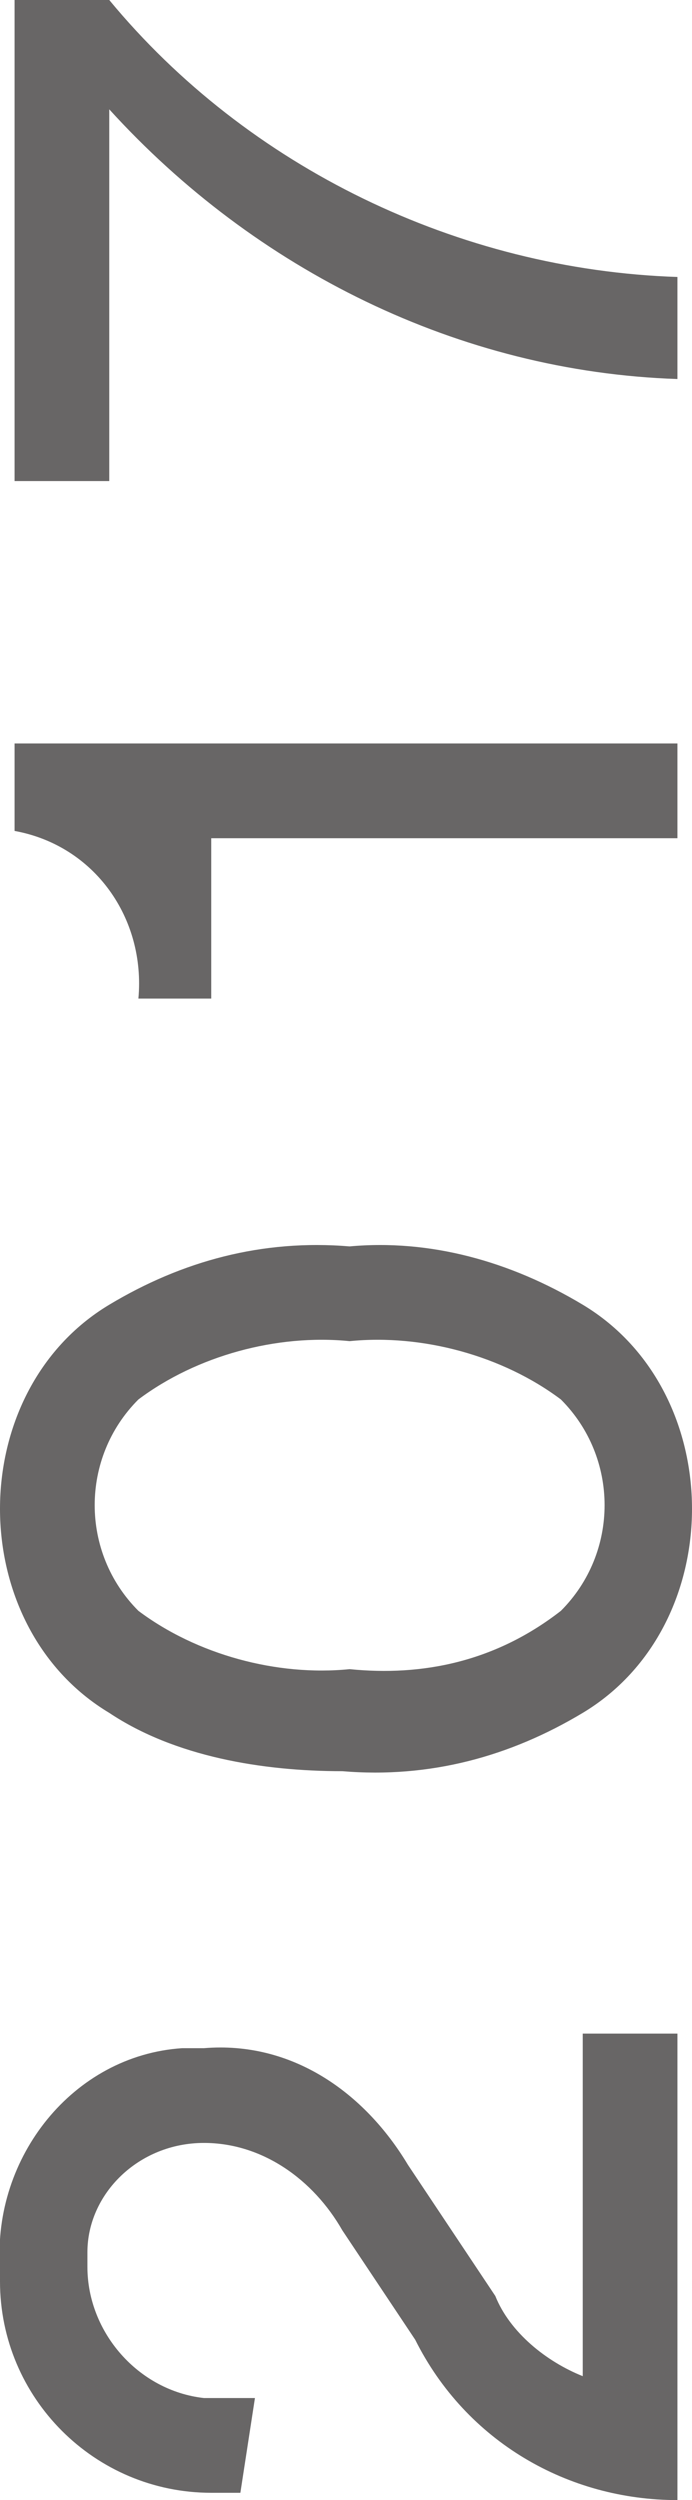
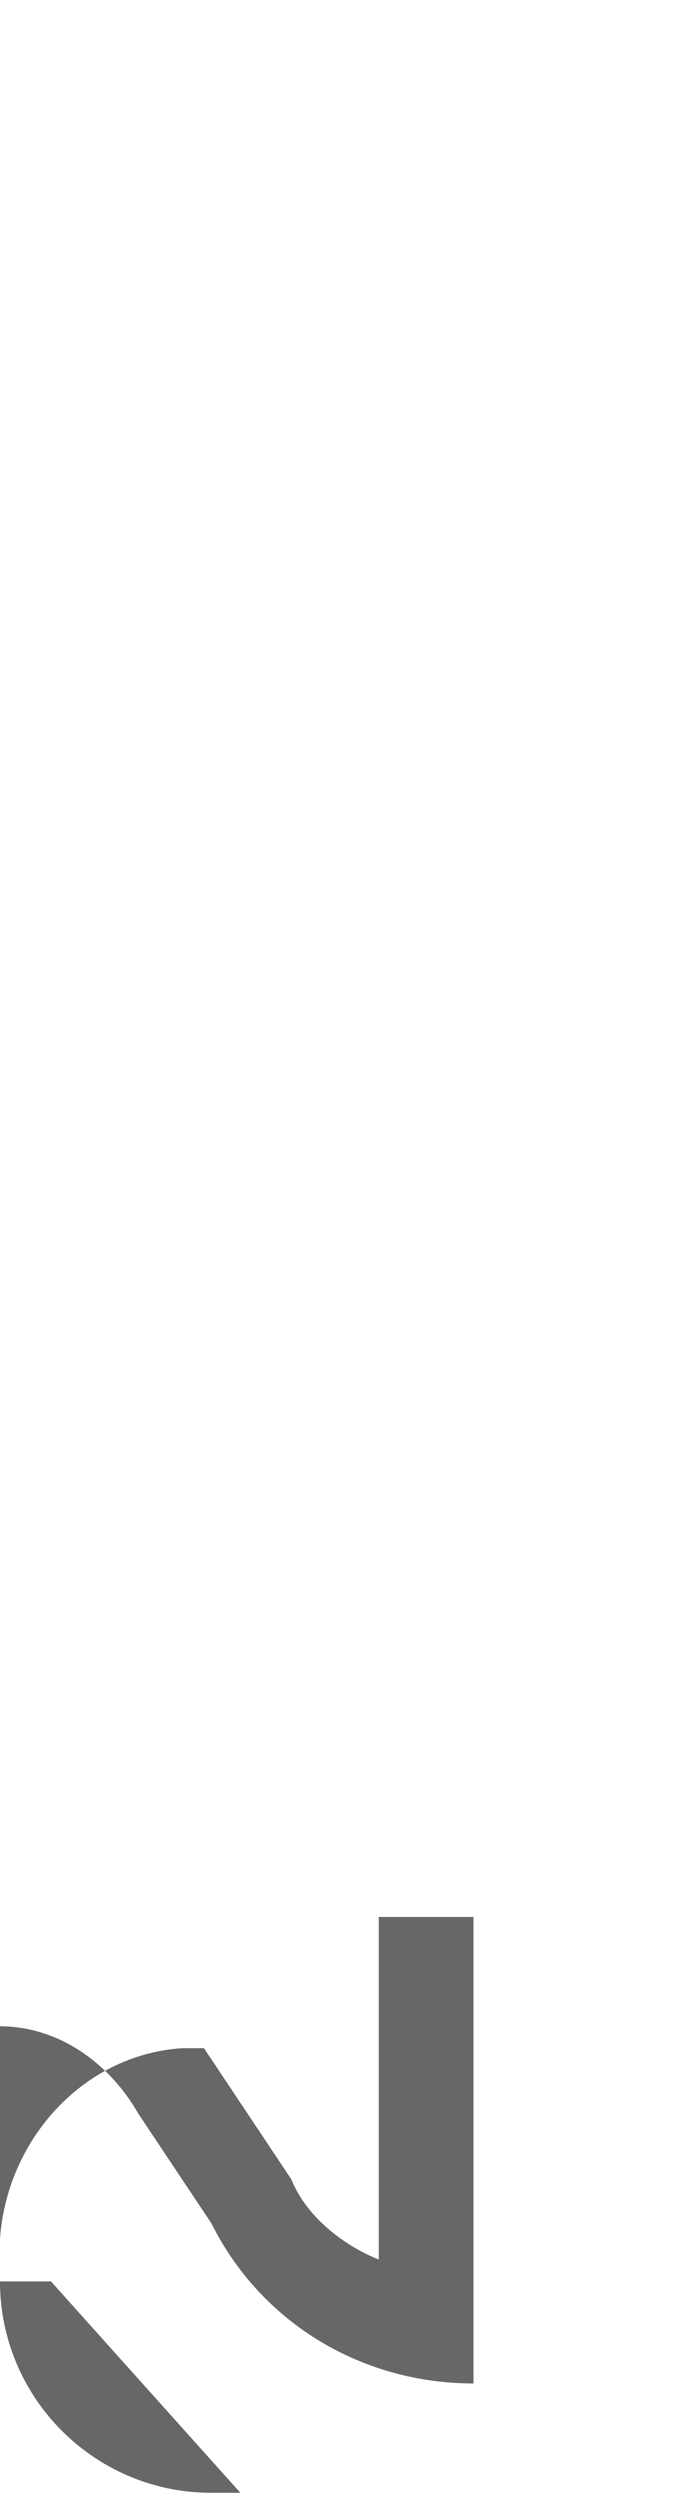
<svg xmlns="http://www.w3.org/2000/svg" enable-background="new 0 0 9.5 34.3" height="34.3" viewBox="0 0 9.5 34.3" width="9.5">
  <g fill="#686666">
-     <path d="m3.3 34.2h-.4c-1.6 0-2.9-1.3-2.9-2.9 0-.1 0-.1 0-.2-.1-1.5 1-2.9 2.5-3h.3c1.2-.1 2.2.6 2.8 1.6l1.2 1.8c.2.5.7.9 1.2 1.1v-4.7h1.3v6.4c-1.5 0-2.9-.8-3.6-2.2l-1-1.5c-.4-.7-1.1-1.2-1.9-1.2-.9 0-1.6.7-1.6 1.5v.2c0 .9.7 1.7 1.6 1.8h.3.4z" />
-     <path d="m1.5 23.5c-1-.6-1.5-1.7-1.5-2.8s.5-2.2 1.5-2.8 2.1-.9 3.3-.8c1.1-.1 2.2.2 3.2.8s1.5 1.7 1.5 2.8-.5 2.2-1.5 2.8-2.1.9-3.3.8c-1.1 0-2.3-.2-3.2-.8zm6.2-1.4c.8-.8.8-2.1 0-2.9-.8-.6-1.9-.9-2.9-.8-1-.1-2.1.2-2.9.8-.8.8-.8 2.1 0 2.9.8.6 1.9.9 2.9.8 1 .1 2-.1 2.9-.8z" />
-     <path d="m9.3 11.5h-6.4v2.2h-1c.1-1.1-.6-2.1-1.7-2.3v-1.2h9.1z" />
-     <path d="m1.5 0c1.9 2.3 4.8 3.7 7.8 3.8v1.4c-3-.1-5.8-1.5-7.8-3.7v5.1h-1.3v-6.6z" />
+     <path d="m3.3 34.2h-.4c-1.6 0-2.9-1.3-2.9-2.9 0-.1 0-.1 0-.2-.1-1.5 1-2.9 2.5-3h.3l1.2 1.8c.2.5.7.9 1.2 1.1v-4.7h1.3v6.4c-1.5 0-2.9-.8-3.6-2.2l-1-1.5c-.4-.7-1.1-1.2-1.9-1.2-.9 0-1.6.7-1.6 1.5v.2c0 .9.7 1.7 1.6 1.8h.3.4z" />
  </g>
</svg>